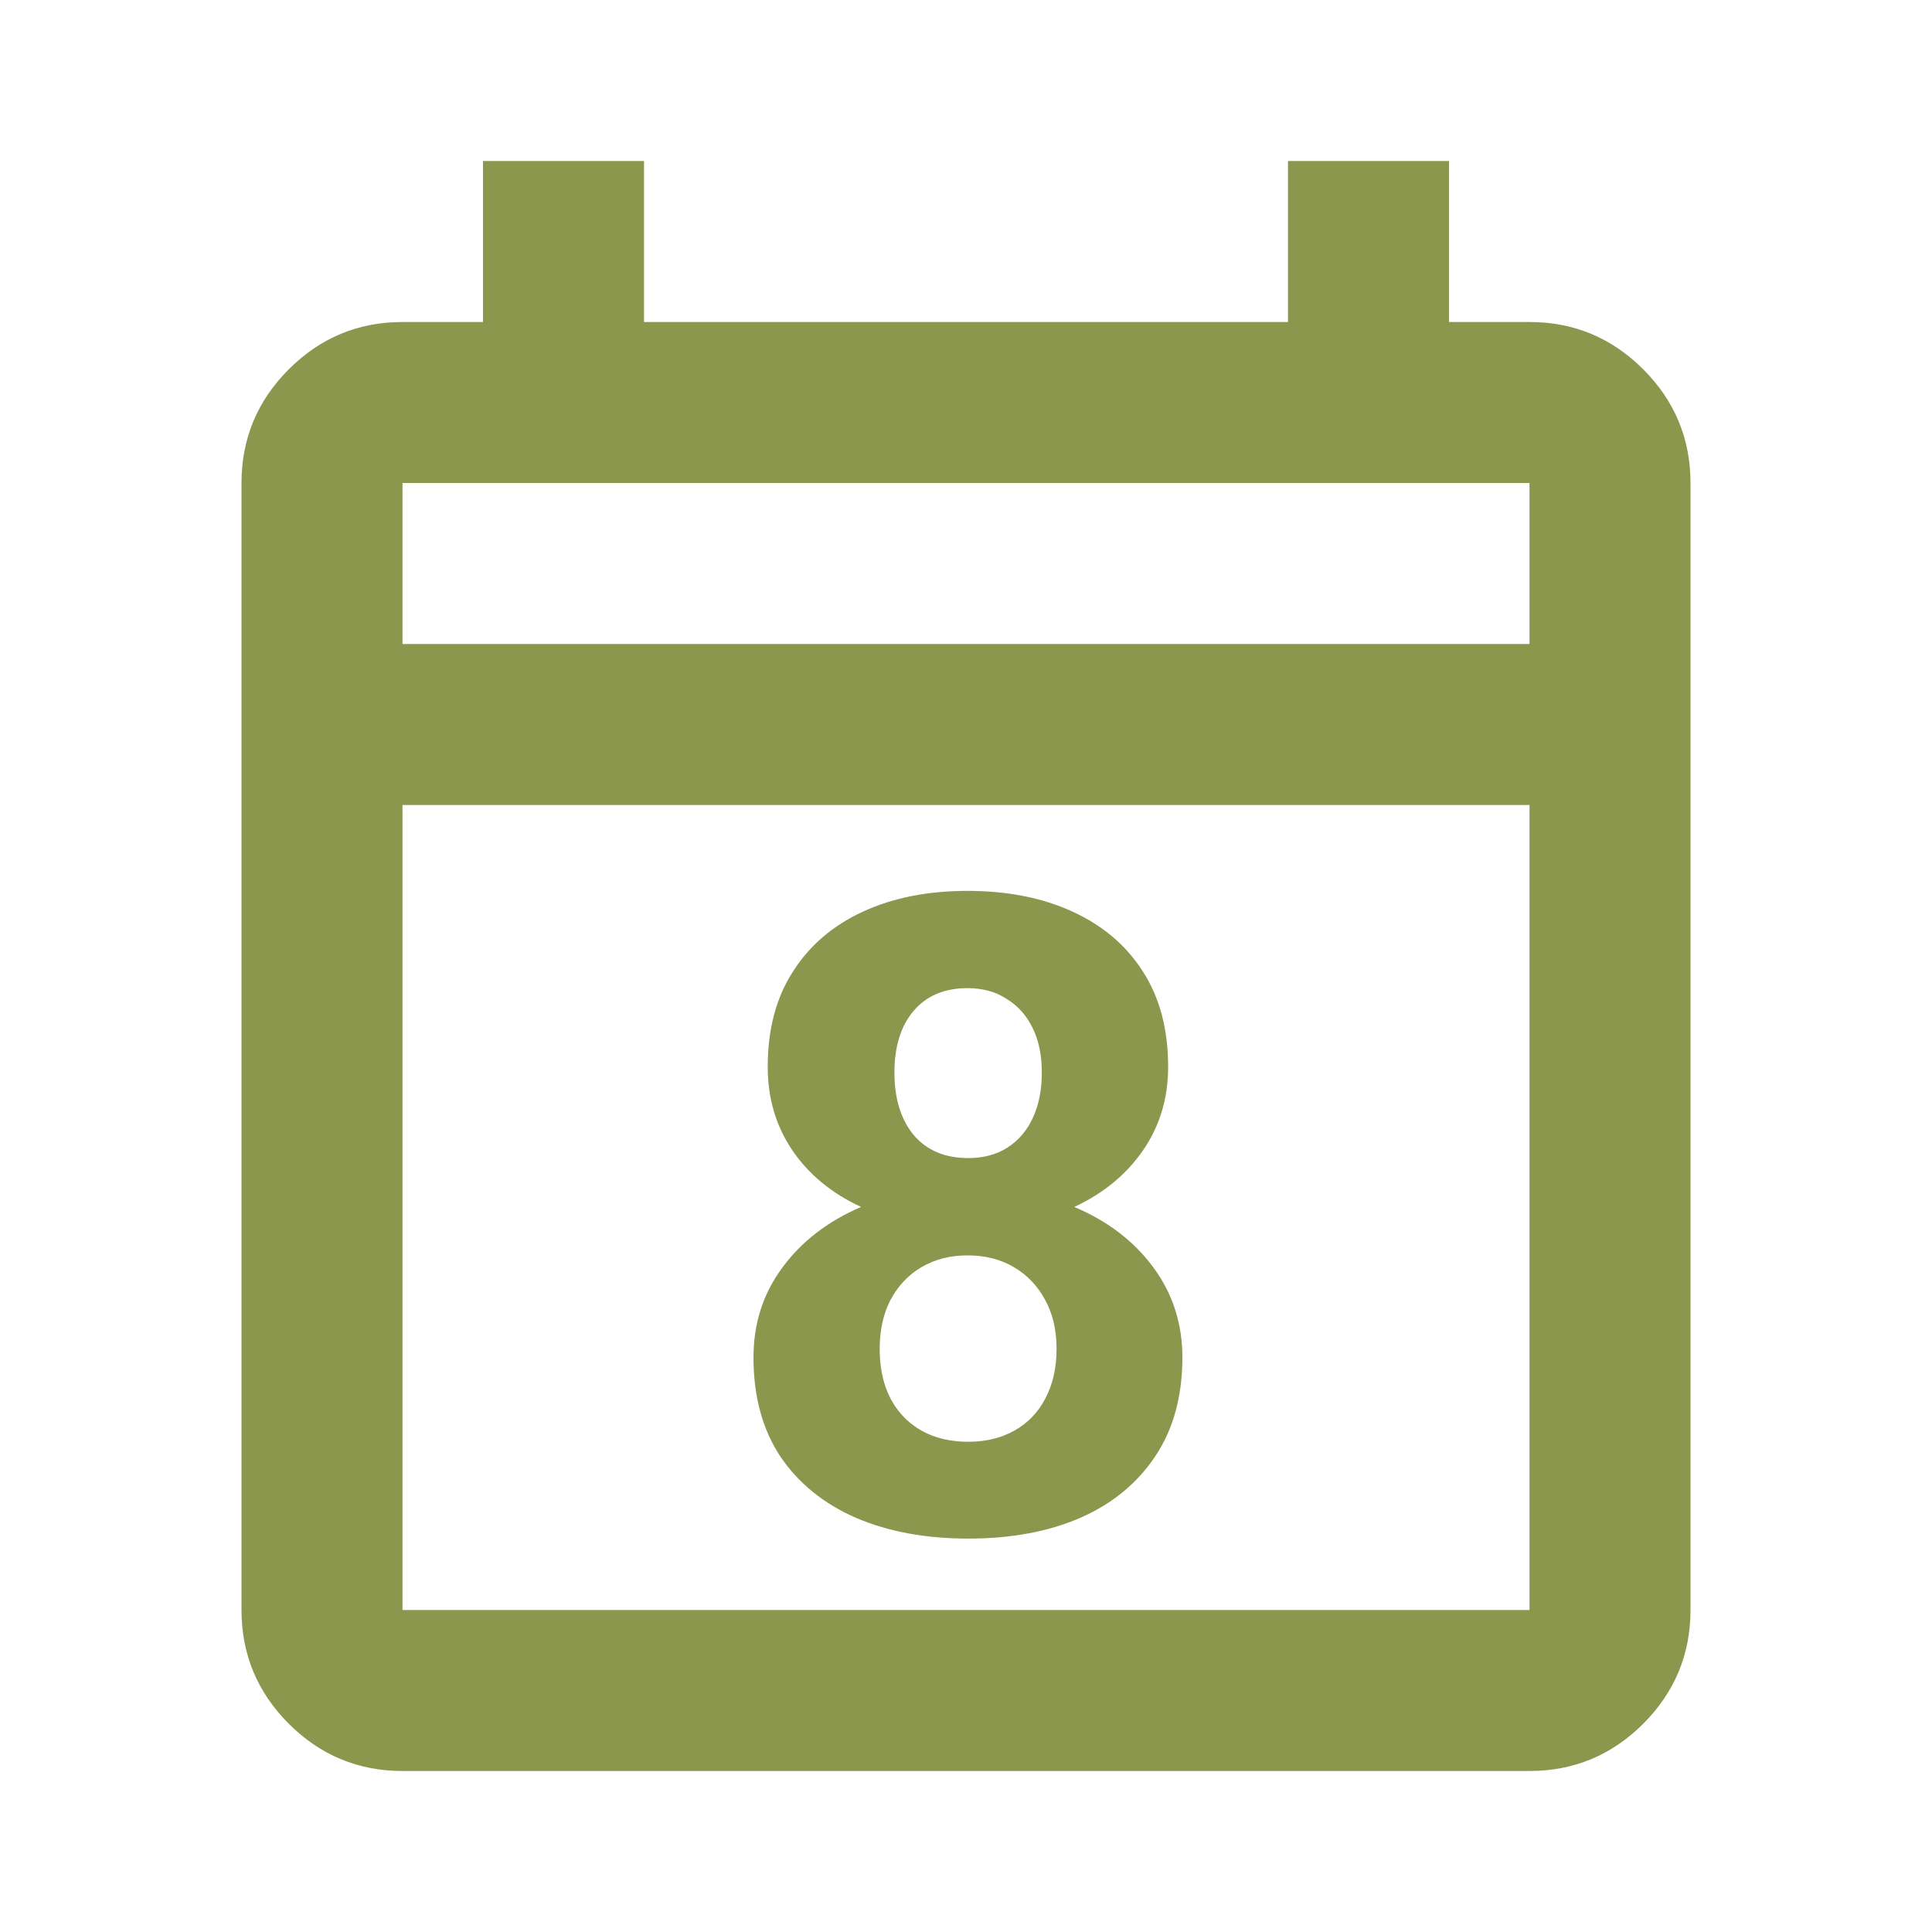
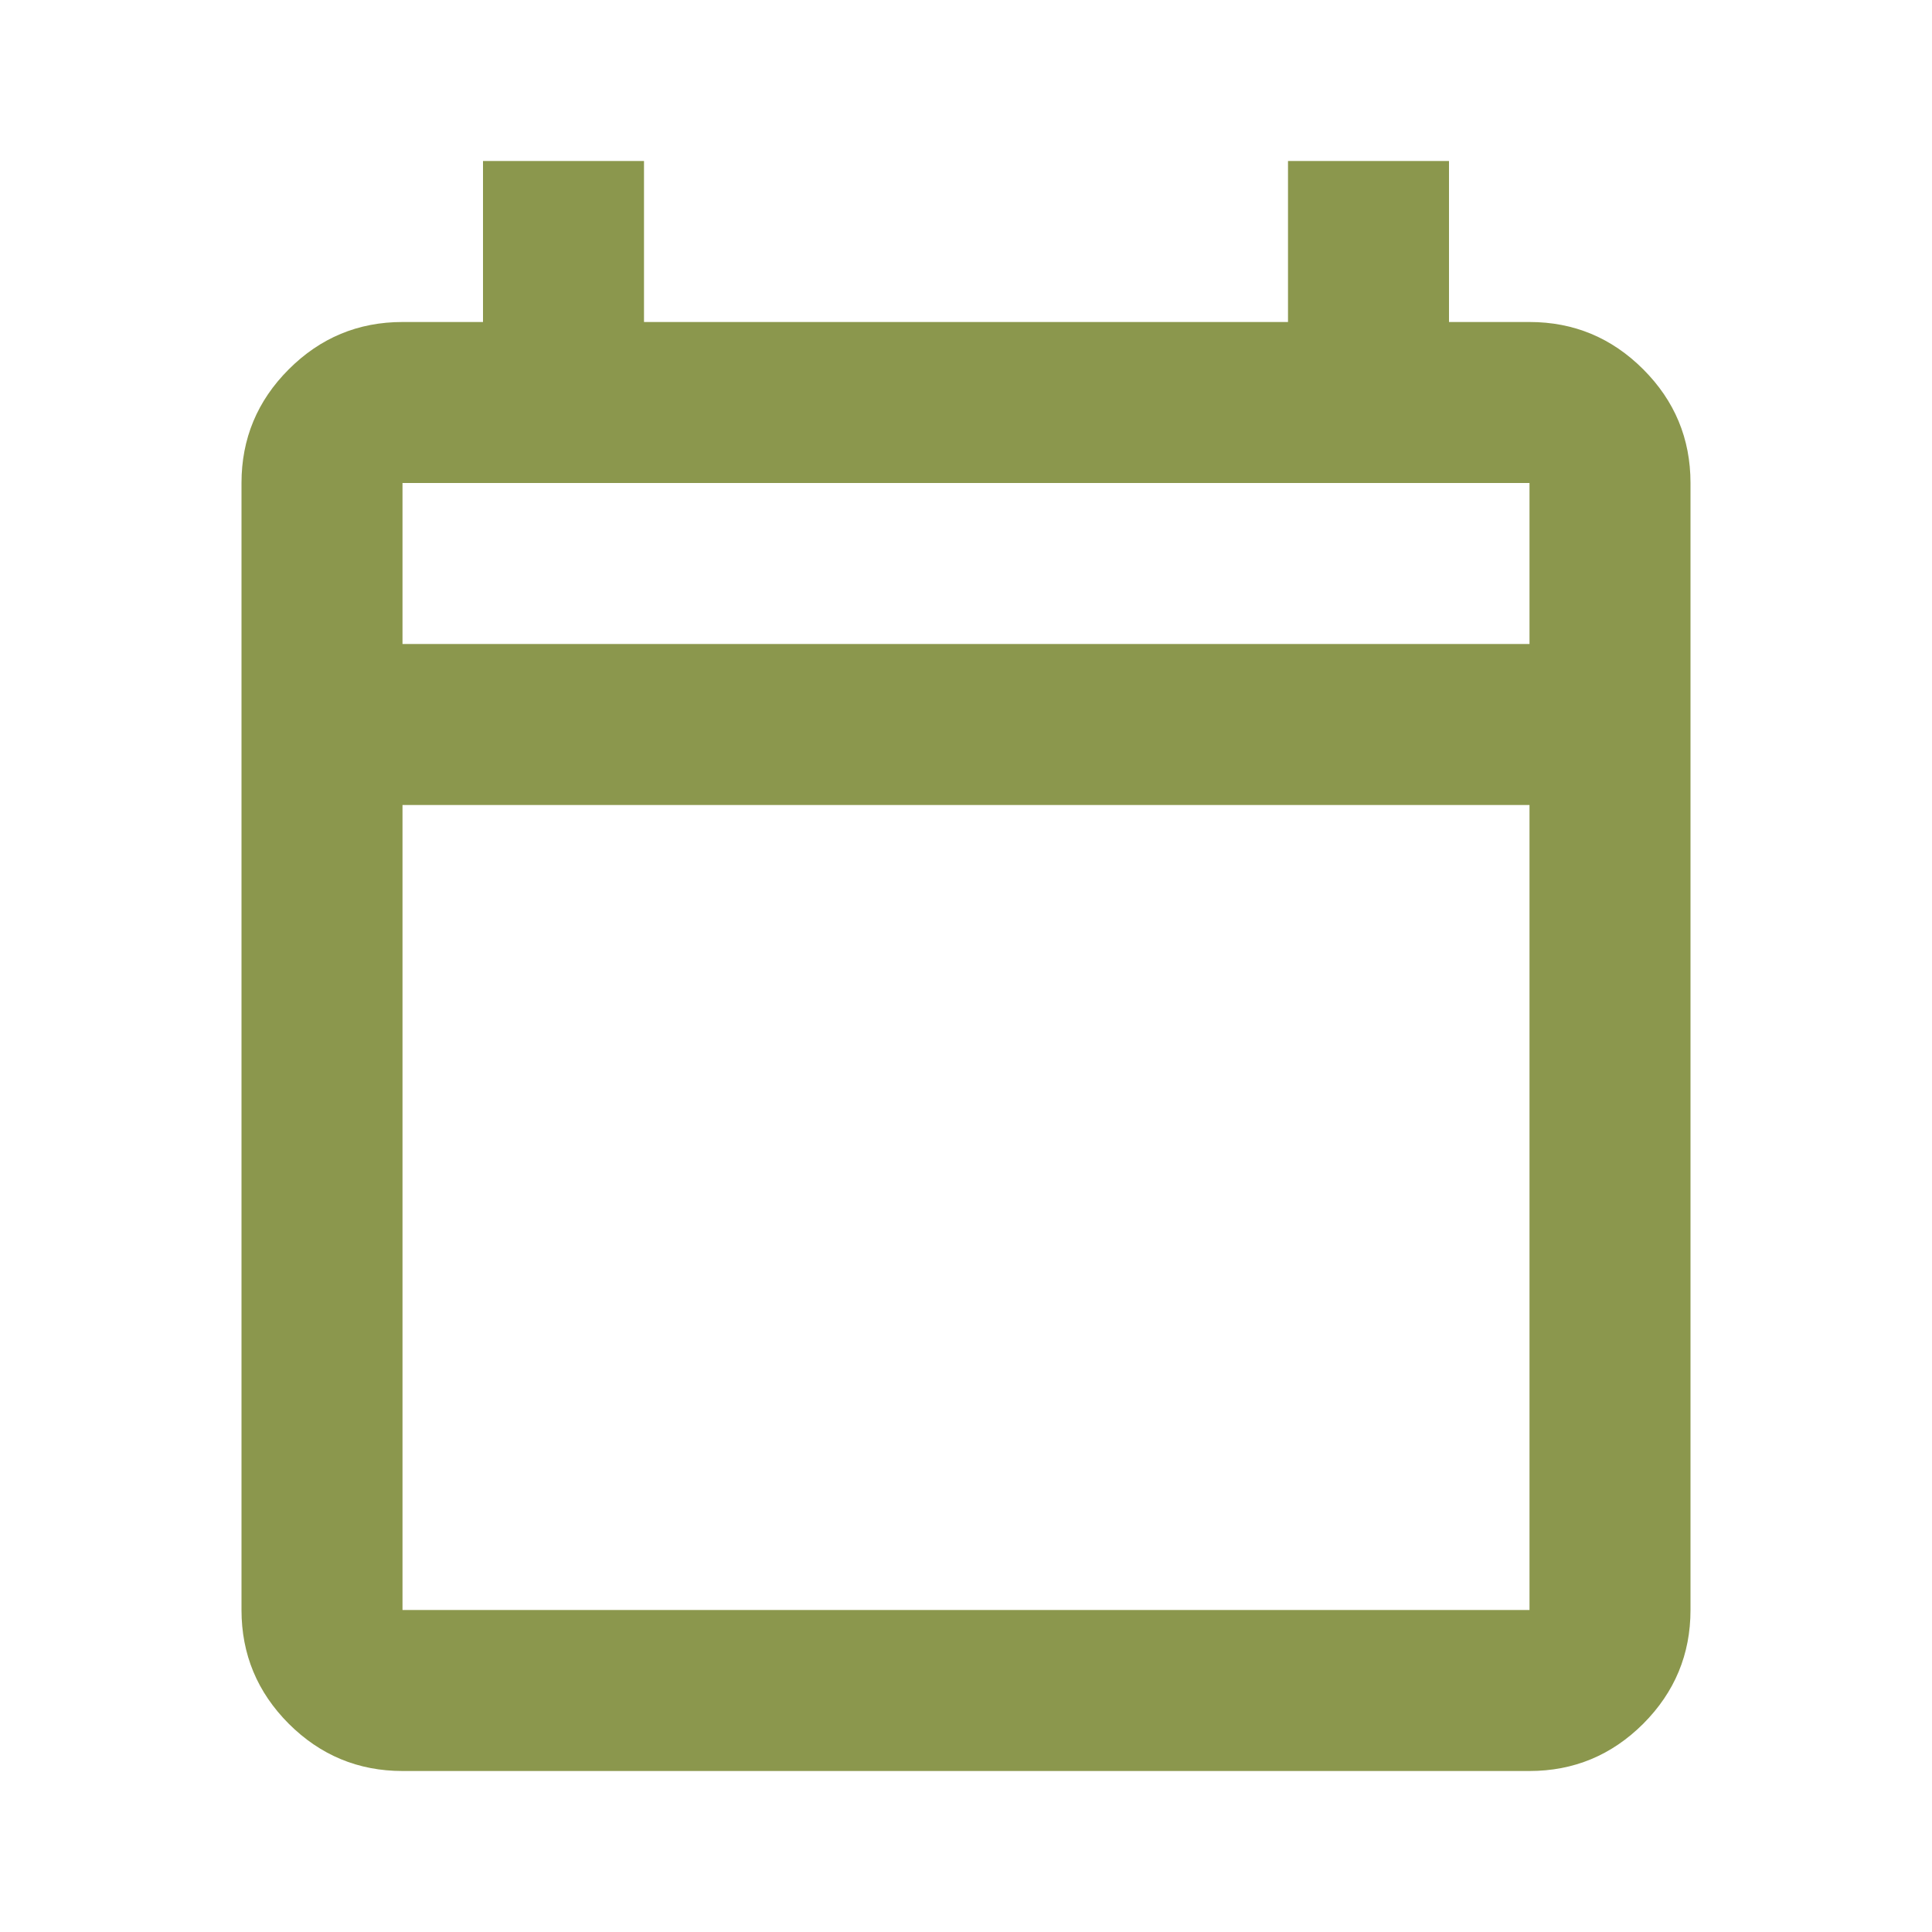
<svg xmlns="http://www.w3.org/2000/svg" width="24" height="24" viewBox="0 0 24 24" fill="none">
  <path d="M5 22C4.45 22 3.979 21.804 3.587 21.413C3.196 21.021 3 20.55 3 20V6C3 5.45 3.196 4.979 3.587 4.588C3.979 4.196 4.45 4 5 4H6V2H8V4H16V2H18V4H19C19.55 4 20.021 4.196 20.413 4.588C20.804 4.979 21 5.45 21 6V20C21 20.55 20.804 21.021 20.413 21.413C20.021 21.804 19.55 22 19 22H5ZM5 20H19V10H5V20ZM5 8H19V6H5V8Z" fill="#8B974D" />
-   <path d="M12.029 19.113C11.499 19.113 11.034 19.027 10.633 18.855C10.232 18.68 9.918 18.425 9.693 18.092C9.471 17.756 9.36 17.346 9.36 16.862C9.36 16.44 9.48 16.067 9.72 15.745C9.96 15.419 10.286 15.169 10.697 14.993C10.332 14.825 10.047 14.59 9.843 14.29C9.639 13.989 9.537 13.643 9.537 13.253C9.537 12.787 9.641 12.394 9.849 12.071C10.056 11.745 10.346 11.497 10.719 11.325C11.091 11.153 11.524 11.067 12.019 11.067C12.516 11.067 12.951 11.153 13.324 11.325C13.7 11.497 13.992 11.745 14.199 12.071C14.407 12.394 14.511 12.787 14.511 13.253C14.511 13.643 14.407 13.989 14.199 14.29C13.992 14.59 13.707 14.825 13.345 14.993C13.761 15.169 14.088 15.419 14.328 15.745C14.568 16.071 14.688 16.443 14.688 16.862C14.688 17.346 14.575 17.756 14.35 18.092C14.128 18.425 13.818 18.68 13.42 18.855C13.023 19.027 12.559 19.113 12.029 19.113ZM12.029 17.91C12.248 17.91 12.439 17.863 12.604 17.77C12.769 17.677 12.896 17.544 12.985 17.373C13.079 17.197 13.125 16.991 13.125 16.755C13.125 16.519 13.077 16.314 12.98 16.143C12.887 15.971 12.758 15.836 12.593 15.74C12.428 15.643 12.237 15.595 12.019 15.595C11.804 15.595 11.614 15.643 11.449 15.74C11.284 15.836 11.156 15.973 11.062 16.148C10.973 16.32 10.928 16.522 10.928 16.755C10.928 17.113 11.028 17.396 11.229 17.604C11.43 17.808 11.696 17.91 12.029 17.91ZM12.029 14.386C12.216 14.386 12.377 14.343 12.513 14.257C12.652 14.168 12.758 14.044 12.83 13.887C12.905 13.726 12.942 13.538 12.942 13.323C12.942 13.111 12.905 12.929 12.83 12.775C12.754 12.617 12.647 12.496 12.507 12.41C12.371 12.32 12.208 12.275 12.019 12.275C11.732 12.275 11.508 12.37 11.347 12.56C11.19 12.746 11.111 13.001 11.111 13.323C11.111 13.649 11.191 13.908 11.352 14.102C11.514 14.291 11.739 14.386 12.029 14.386Z" fill="#8B974D" />
</svg>